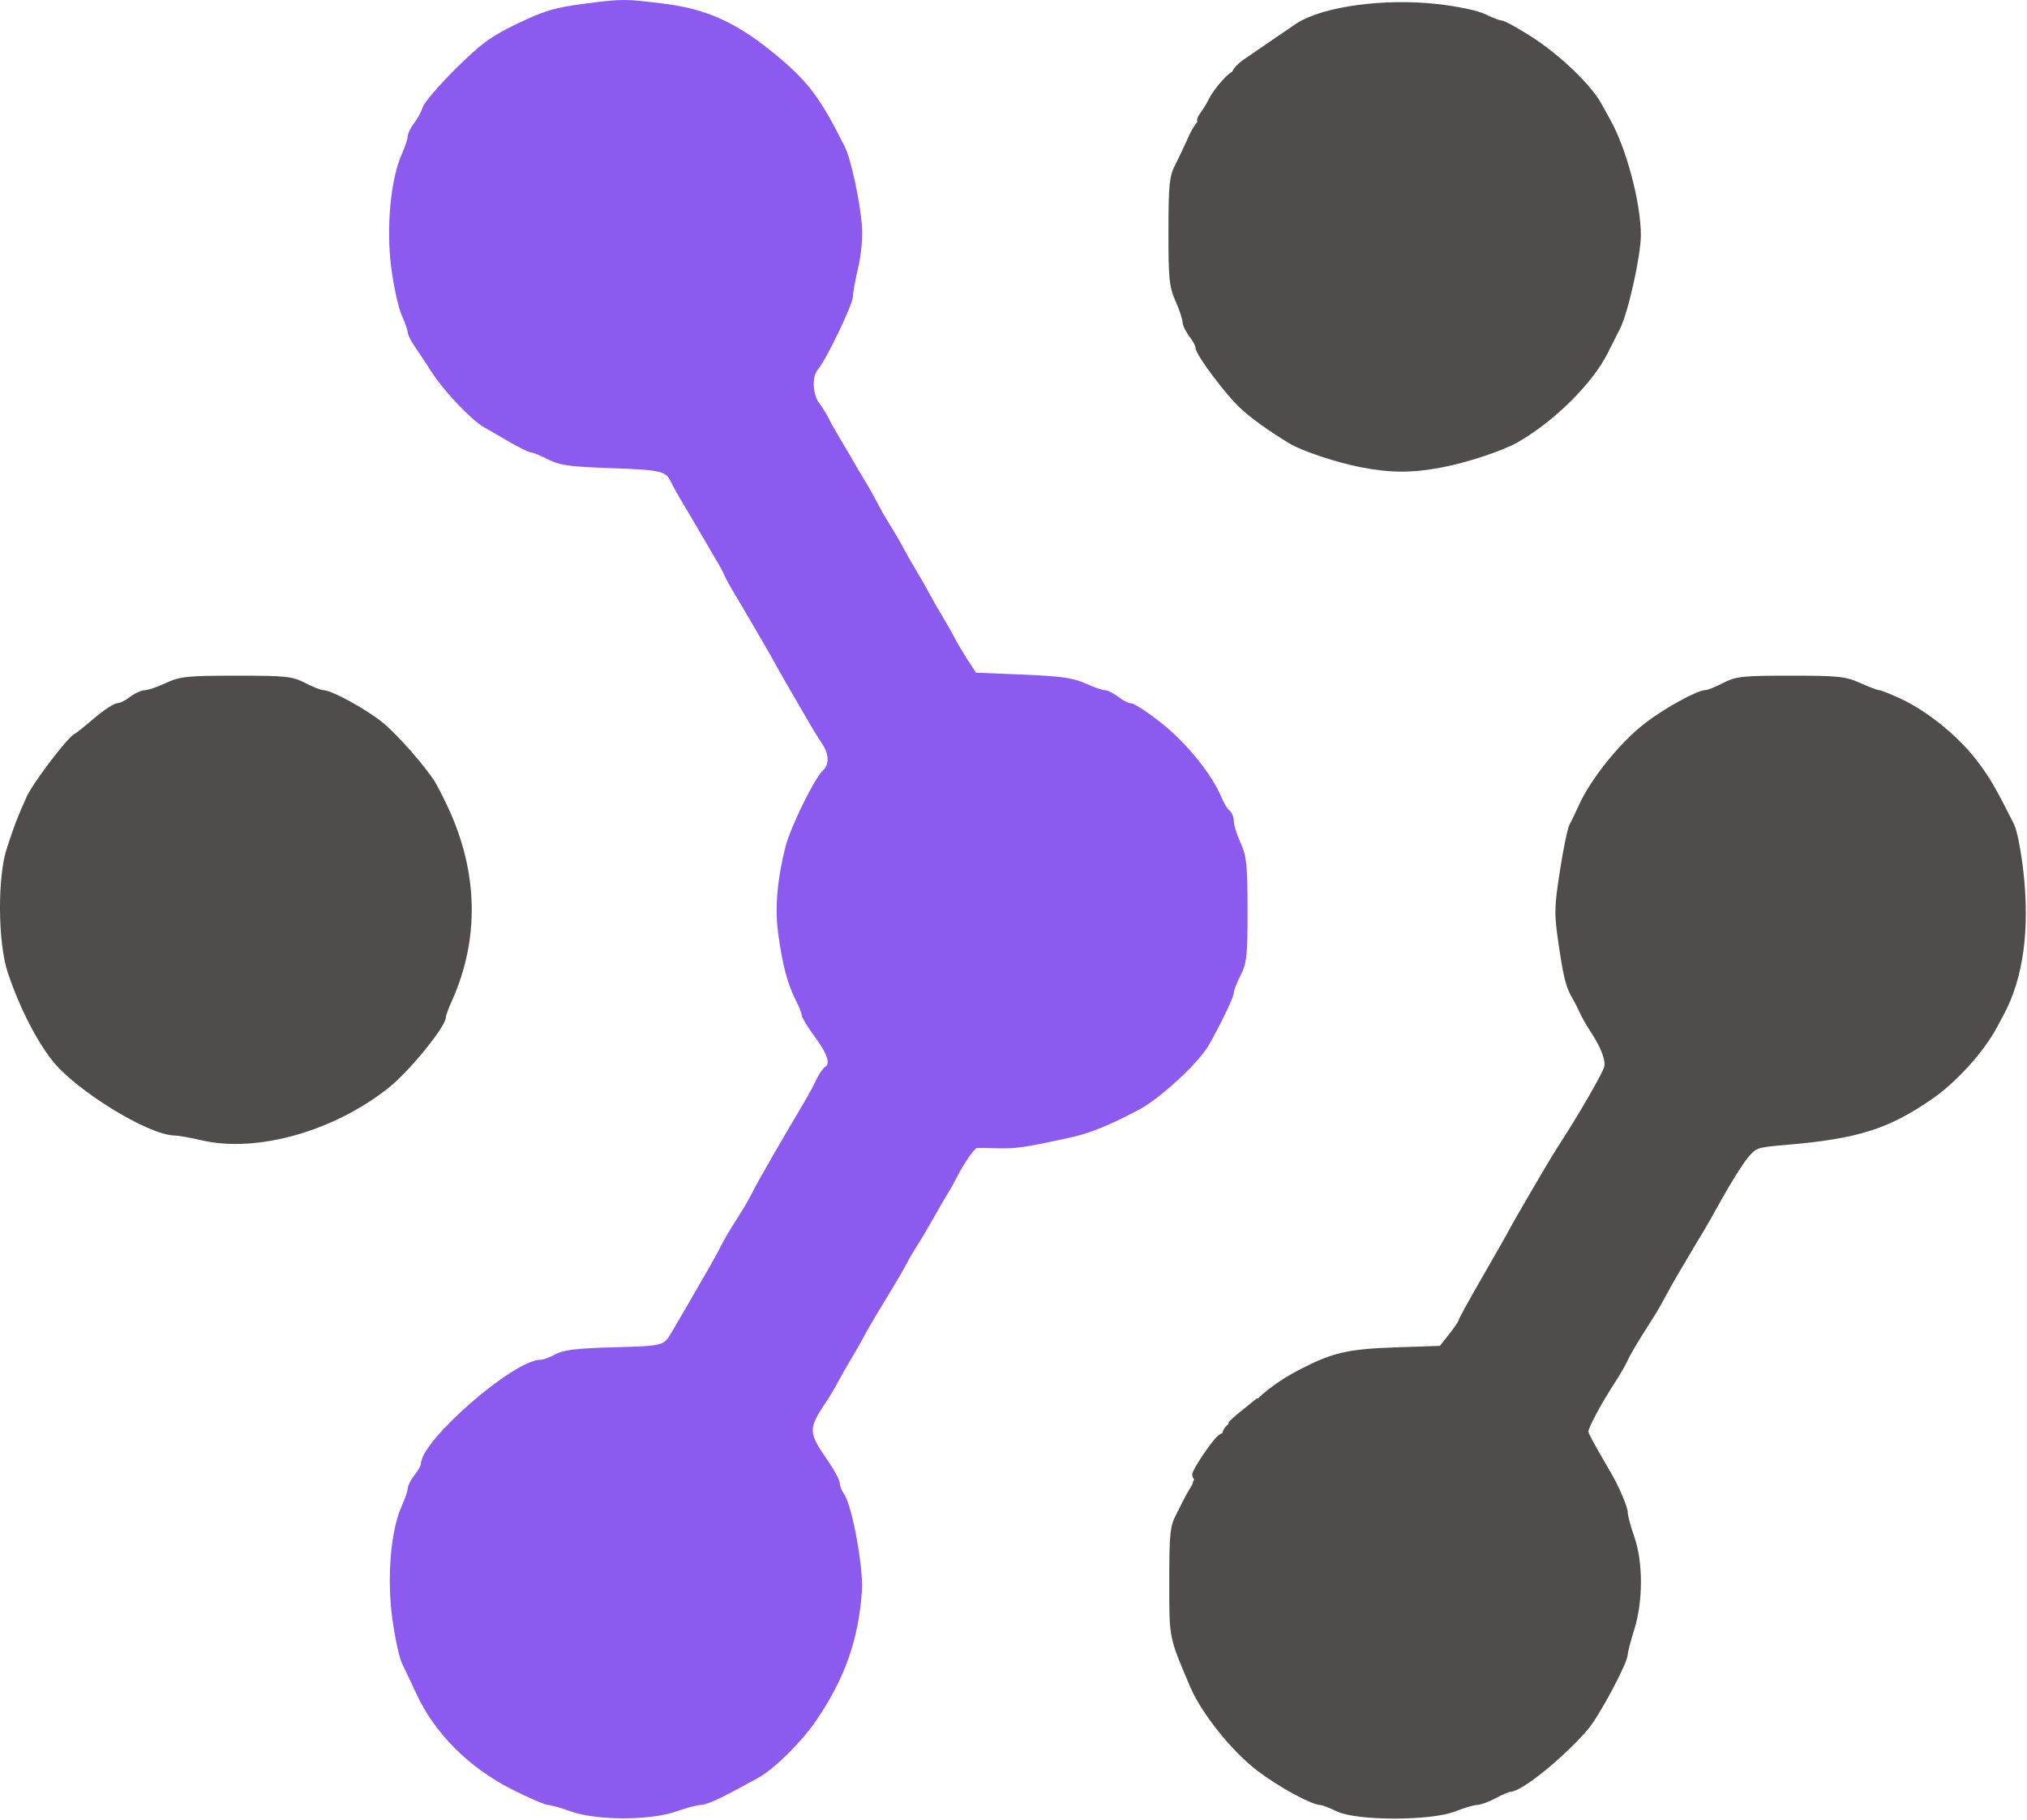
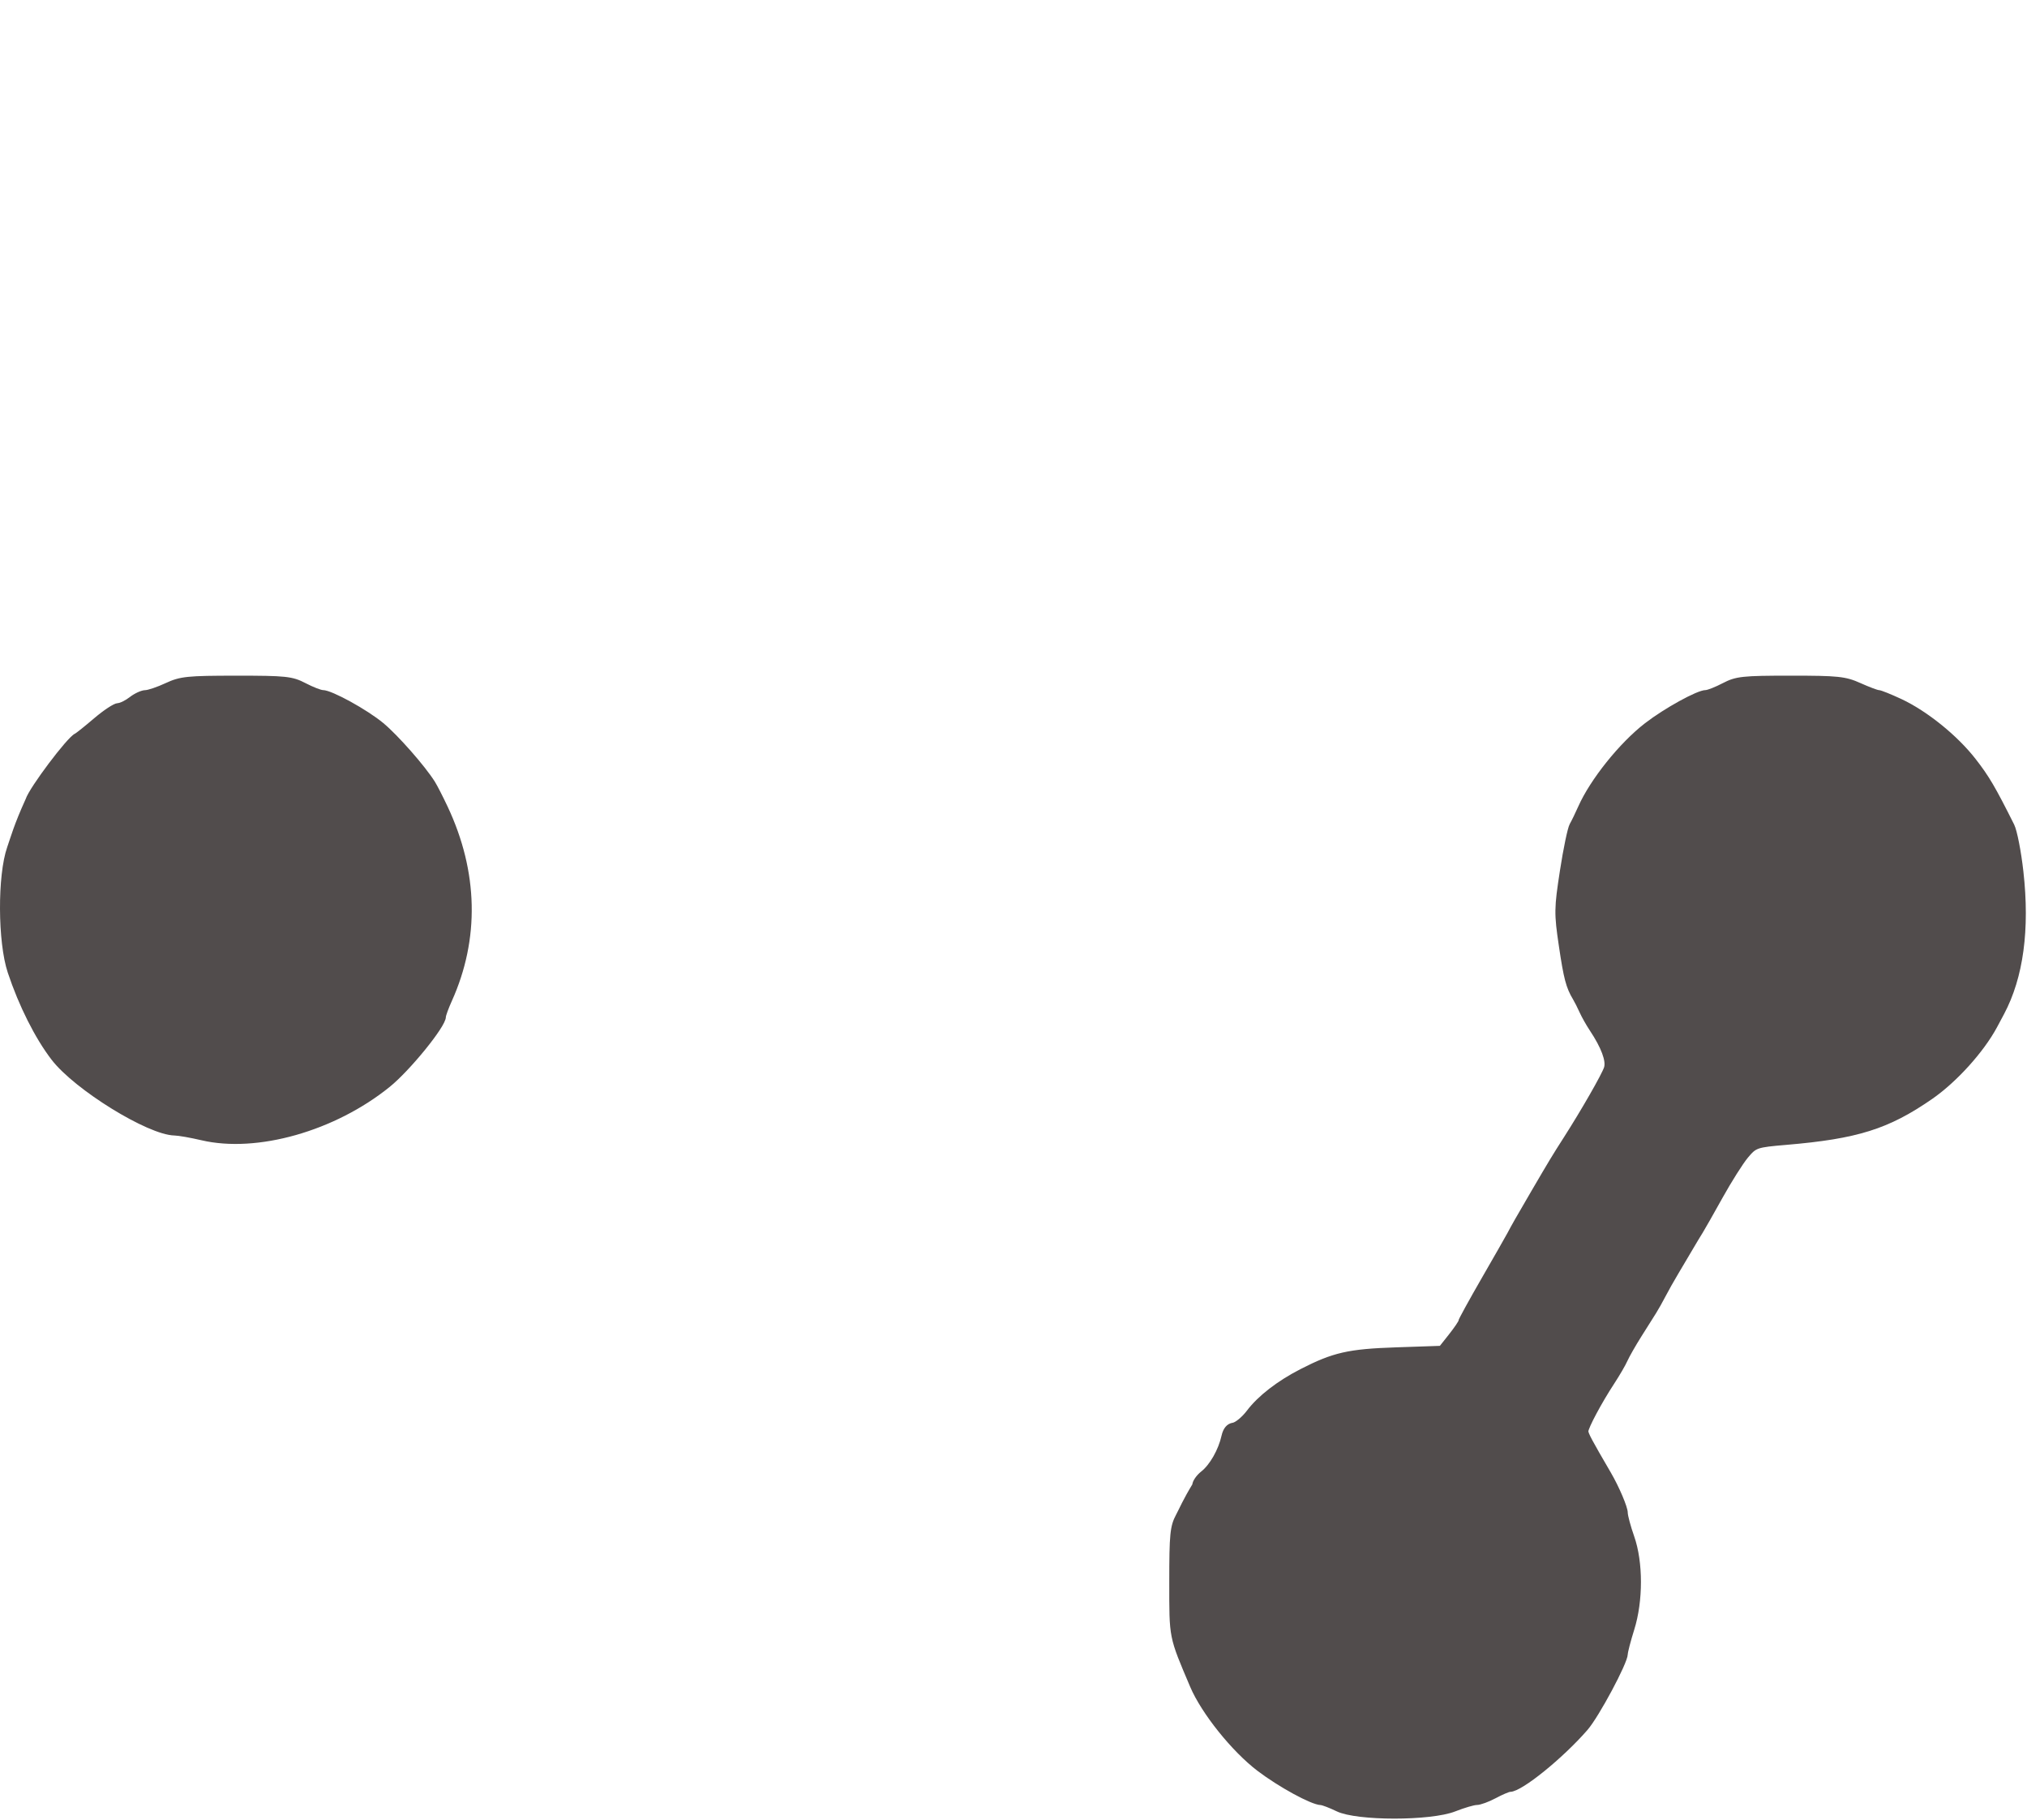
<svg xmlns="http://www.w3.org/2000/svg" width="372" height="334" viewBox="0 0 372 334" fill="none">
  <path d="M245.513 332.007C244.188 331.366 242.797 330.833 242.424 330.821C240.816 330.773 234.955 327.577 231.087 324.64C226.465 321.133 220.915 314.204 218.883 309.413C214.962 300.161 215.087 300.793 215.087 290.314C215.087 281.626 215.227 280.211 216.292 278.228C216.955 276.992 217.497 275.601 219.305 272.615C219.305 272.073 219.965 271.109 220.775 270.472C222.442 269.161 224.076 266.289 224.669 263.623C224.937 262.428 225.493 261.756 226.313 261.635C226.995 261.536 228.308 260.452 229.234 259.225C231.215 256.596 234.702 253.896 238.886 251.749C244.795 248.717 247.518 248.098 256.211 247.802L264.499 247.52L266.304 245.242C267.295 243.989 268.107 242.798 268.107 242.596C268.107 242.394 270.021 238.909 272.358 234.85C274.698 230.792 276.824 227.066 277.084 226.569C277.822 225.162 278.709 223.603 281.492 218.838C284.837 213.114 285.307 212.336 287.382 209.097C290.638 204.014 294.456 197.351 294.865 196.037C295.29 194.673 294.333 192.104 292.214 188.913C291.554 187.92 290.713 186.429 290.342 185.6C289.971 184.77 289.424 183.686 289.125 183.19C287.881 181.114 287.471 179.562 286.582 173.55C285.707 167.635 285.719 166.748 286.773 159.909C287.39 155.889 288.18 152.091 288.529 151.474C288.879 150.857 289.585 149.404 290.098 148.244C292.277 143.335 297.601 136.691 302.206 133.139C305.722 130.425 311.653 127.157 313.058 127.157C313.499 127.157 314.999 126.564 316.394 125.836C318.693 124.639 319.818 124.516 328.613 124.516C337.291 124.513 338.604 124.651 341.236 125.836C342.853 126.562 344.429 127.157 344.738 127.157C345.049 127.157 346.844 127.878 348.729 128.757C353.366 130.926 358.856 135.356 362.169 139.609C364.601 142.73 365.734 144.658 369.19 151.558C369.689 152.551 370.431 156.349 370.838 159.993C372.026 170.571 370.845 179.317 367.344 185.901C366.992 186.564 366.413 187.648 366.057 188.311C363.642 192.808 358.704 198.262 354.277 201.322C346.394 206.771 340.773 208.538 327.788 209.639C322.303 210.104 322.038 210.194 320.392 212.165C319.455 213.288 317.329 216.652 315.671 219.636C314.01 222.622 312.393 225.471 312.078 225.967C311.759 226.463 310.945 227.82 310.265 228.979C309.588 230.139 308.383 232.173 307.59 233.498C306.795 234.824 305.727 236.723 305.214 237.716C304.701 238.709 303.939 240.065 303.522 240.728C303.105 241.391 301.883 243.329 300.808 245.035C299.734 246.741 298.572 248.775 298.227 249.554C297.885 250.335 296.805 252.19 295.829 253.682C293.506 257.227 291.002 261.912 291.002 262.707C291.002 263.25 291.72 264.594 295.198 270.552C296.675 273.085 298.232 276.734 298.232 277.671C298.232 278.252 298.774 280.269 299.437 282.156C301.052 286.747 301.054 293.835 299.444 298.966C298.786 301.067 298.244 303.145 298.239 303.586C298.225 305.095 293.014 314.833 290.954 317.205C286.481 322.353 279.015 328.392 277.12 328.392C276.8 328.392 275.525 328.934 274.289 329.597C273.052 330.26 271.573 330.802 270.999 330.802C270.428 330.802 268.584 331.344 266.902 332.007C262.521 333.733 249.087 333.733 245.513 332.007Z" fill="#514C4C" stroke="#514C4C" />
-   <path d="M219.305 270.655C219.305 269.952 222.773 264.797 223.84 263.91C225.093 262.869 225.019 264.115 223.681 266.544C221.825 269.911 219.305 272.28 219.305 270.655Z" fill="#514C4C" stroke="#514C4C" />
-   <path d="M225.932 261.314C225.932 261.203 227.077 260.194 228.477 259.068L231.022 257.024L229.229 259.268C228.246 260.504 227.101 261.514 226.684 261.514C226.27 261.514 225.932 261.425 225.932 261.314Z" fill="#514C4C" stroke="#514C4C" />
-   <path d="M104.854 331.986C103.041 331.335 101.159 330.803 100.665 330.803C100.174 330.803 97.269 329.545 94.216 328.009C86.393 324.074 80.166 317.842 76.838 310.619C75.922 308.631 74.765 306.189 74.268 305.196C73.769 304.203 72.972 300.543 72.497 297.063C71.492 289.695 72.191 281.082 74.15 276.713C74.787 275.295 75.307 273.772 75.307 273.329C75.307 272.885 75.849 271.832 76.512 270.991C77.175 270.148 77.717 269.181 77.717 268.844C77.717 264.691 94.5 250.082 99.289 250.065C99.851 250.063 101.125 249.602 102.118 249.041C103.521 248.25 105.909 247.971 112.785 247.785C122.001 247.539 122.136 247.501 123.784 244.633C124.129 244.035 125.572 241.558 126.992 239.124C128.411 236.694 129.833 234.229 130.154 233.651C130.474 233.07 131.014 232.12 131.352 231.539C131.689 230.961 132.376 229.672 132.88 228.679C133.383 227.686 134.588 225.652 135.557 224.16C136.526 222.668 137.731 220.634 138.235 219.641C138.738 218.648 139.425 217.359 139.763 216.781C140.1 216.2 140.64 215.25 140.96 214.669C141.794 213.161 146.465 205.14 148.017 202.552C148.74 201.347 149.73 199.513 150.215 198.477C150.702 197.44 151.398 196.407 151.764 196.182C153.013 195.411 152.427 193.382 150.017 190.119C148.692 188.326 147.607 186.559 147.607 186.198C147.607 185.834 147.091 184.535 146.46 183.308C145.012 180.501 144.064 176.881 143.298 171.208C142.686 166.691 143.146 161.355 144.65 155.475C145.527 152.05 149.904 143.112 151.34 141.813C152.724 140.56 152.726 138.407 151.35 136.323C150.755 135.424 149.95 134.147 149.562 133.484C147.971 130.782 143.915 123.774 143.37 122.791C143.05 122.21 142.524 121.26 142.204 120.679C141.262 118.976 136.574 110.941 135.135 108.562C134.405 107.357 133.639 105.964 133.434 105.468C133.229 104.971 132.817 104.157 132.521 103.66C132.224 103.164 130.821 100.761 129.402 98.32C127.982 95.881 126.223 92.897 125.495 91.692C124.768 90.487 123.914 88.947 123.601 88.272C122.55 86.009 121.497 85.742 112.33 85.433C104.663 85.175 102.87 84.93 100.754 83.85C99.378 83.149 97.963 82.573 97.614 82.573C97.265 82.573 95.474 81.691 93.635 80.616C91.796 79.538 89.738 78.345 89.059 77.965C86.851 76.726 81.886 71.504 79.696 68.113C78.52 66.291 77.05 64.064 76.43 63.165C75.813 62.268 75.307 61.237 75.307 60.873C75.307 60.511 74.803 59.075 74.189 57.687C73.577 56.296 72.716 52.363 72.28 48.948C71.367 41.793 72.184 32.999 74.179 28.531C74.801 27.14 75.307 25.619 75.307 25.147C75.307 24.677 75.811 23.646 76.428 22.855C77.045 22.065 77.763 20.742 78.023 19.913C78.281 19.084 80.968 15.955 83.99 12.96C88.642 8.354 90.367 7.094 95.202 4.768C99.911 2.5 101.971 1.879 106.938 1.23C114.335 0.261 114.556 0.261 122.001 1.201C129.347 2.129 134.658 4.486 141.112 9.68C147.749 15.018 149.957 17.883 154.606 27.184C155.666 29.307 157.319 36.925 157.669 41.301C157.845 43.502 157.582 46.521 157.001 49.021C156.474 51.279 156.042 53.672 156.042 54.342C156.042 55.689 151.078 66.004 149.692 67.537C148.482 68.874 148.588 72.472 149.889 74.207C150.485 74.998 151.302 76.321 151.709 77.15C152.119 77.979 153.109 79.741 153.914 81.066C154.719 82.392 155.676 84.019 156.042 84.681C156.408 85.344 157.368 86.971 158.177 88.296C158.987 89.622 160.057 91.521 160.556 92.514C161.055 93.507 162.144 95.406 162.973 96.731C163.805 98.057 164.909 99.956 165.427 100.949C165.942 101.942 167.025 103.841 167.829 105.166C168.632 106.492 169.716 108.391 170.239 109.384C170.76 110.377 171.844 112.276 172.647 113.601C173.45 114.927 174.45 116.689 174.871 117.518C175.293 118.347 176.356 120.132 177.236 121.492L178.833 123.957L187.563 124.311C194.583 124.593 196.829 124.909 199.029 125.912C200.536 126.596 202.15 127.158 202.62 127.158C203.093 127.158 204.167 127.7 205.008 128.363C205.852 129.025 206.953 129.568 207.462 129.568C207.968 129.568 210.407 131.177 212.88 133.144C217.394 136.73 222.004 142.43 223.698 146.515C224.197 147.717 224.903 148.886 225.267 149.11C225.633 149.337 225.937 150.115 225.944 150.841C225.954 151.568 226.518 153.381 227.2 154.873C228.284 157.239 228.443 158.784 228.453 166.98C228.463 175.346 228.325 176.647 227.197 178.854C226.501 180.219 225.932 181.708 225.932 182.166C225.932 182.872 223.476 187.979 221.413 191.56C219.538 194.816 212.59 201.239 208.761 203.258C203.379 206.097 199.926 207.5 196.41 208.278C188.249 210.078 186.377 210.36 183.155 210.262C181.333 210.204 179.528 210.192 179.147 210.23C178.489 210.3 176.563 213.064 174.905 216.328C174.483 217.157 173.874 218.241 173.546 218.738C173.221 219.234 172.064 221.225 170.974 223.158C169.885 225.093 168.521 227.399 167.94 228.279C167.359 229.163 166.465 230.698 165.954 231.691C165.444 232.684 163.694 235.668 162.067 238.319C160.44 240.97 158.688 243.953 158.175 244.946C157.659 245.939 156.582 247.838 155.779 249.164C154.975 250.489 153.892 252.388 153.374 253.381C152.854 254.374 151.885 256.003 151.222 256.996C147.737 262.214 147.757 262.978 151.547 268.437C152.695 270.09 153.632 271.859 153.632 272.37C153.632 272.878 154.025 273.857 154.507 274.544C155.902 276.539 157.97 287.844 157.686 291.941C157.069 300.856 154.565 307.932 149.311 315.605C146.646 319.495 141.683 324.38 138.825 325.922C137.524 326.626 136.054 327.421 135.557 327.694C131.641 329.831 129.433 330.803 128.489 330.803C127.879 330.803 125.84 331.345 123.953 332.008C119.208 333.675 109.519 333.663 104.854 331.986Z" fill="#8D5AEF" stroke="#8D5AEF" />
  <path d="M37.048 208.796C35.06 208.329 32.809 207.934 32.045 207.919C27.322 207.83 14.009 199.6 9.866 194.209C6.882 190.324 3.928 184.451 1.903 178.37C0.076 172.892 0.023 160.695 1.802 155.632C2.465 153.745 3.007 151.617 5.176 146.847C5.815 144.842 12.717 135.658 14.018 135.087C14.274 134.973 15.886 133.684 17.597 132.223C19.308 130.763 21.13 129.563 21.648 129.553C22.166 129.548 23.265 129.011 24.095 128.363C24.924 127.714 26.09 127.177 26.688 127.172C27.288 127.162 29.049 126.565 30.604 125.839C33.154 124.651 34.414 124.519 43.374 124.519C52.438 124.514 53.54 124.632 55.853 125.837C57.246 126.562 58.762 127.158 59.22 127.158C60.71 127.158 67.103 130.676 70.031 133.106C72.668 135.296 77.589 140.892 79.375 143.731C79.79 144.392 80.831 146.423 81.689 148.245C87.268 160.098 87.531 172.299 82.45 183.559C81.836 184.921 81.332 186.301 81.332 186.627C81.332 188.186 74.88 196.134 71.203 199.108C61.259 207.143 47.091 211.161 37.048 208.796Z" fill="#514C4C" stroke="#514C4C" />
-   <path d="M250.032 85.308C245.501 84.447 239.165 82.346 236.864 80.941C233.022 78.598 230.369 76.704 228.171 74.74C225.527 72.376 219.914 64.926 219.895 63.753C219.885 63.333 219.35 62.314 218.702 61.485C218.054 60.656 217.519 59.538 217.509 59C217.502 58.463 216.919 56.713 216.21 55.115C215.068 52.532 214.926 51.119 214.938 42.475C214.947 33.922 215.097 32.459 216.159 30.393C216.825 29.104 217.938 26.759 218.632 25.185C219.324 23.609 220.172 22.322 223.194 19.31C224.137 19.31 226.534 15.225 226.534 13.617C226.534 13.114 227.438 12.087 228.542 11.335C229.646 10.586 232.123 8.887 234.046 7.561C235.97 6.236 237.845 4.956 238.213 4.72C242.971 1.666 254.066 0.155 263.74 1.242C267.538 1.669 271.158 2.442 272.493 3.11C273.746 3.734 275.101 4.247 275.506 4.247C275.911 4.247 278.333 5.587 280.892 7.228C285.927 10.453 291.638 15.936 293.48 19.31C294.111 20.469 294.858 21.826 295.138 22.322C298.022 27.465 300.647 37.411 300.635 43.171C300.628 46.892 298.316 57.265 296.858 60.121C296.391 61.036 295.364 63.066 294.581 64.63C291.855 70.067 284.897 76.959 278.342 80.719C275.638 82.269 269.095 84.438 264.492 85.308C259.144 86.32 255.363 86.32 250.032 85.308Z" fill="#514C4C" stroke="#514C4C" />
-   <path d="M220.743 20.968C221.286 20.221 221.984 19.069 222.298 18.406C223.182 16.541 226.501 12.887 226.518 13.762C226.549 15.225 224.1 19.31 223.194 19.31C222.695 19.31 222.03 19.987 221.715 20.816C221.399 21.645 220.832 22.322 220.452 22.322C220.018 22.322 220.126 21.816 220.743 20.968Z" fill="#514C4C" stroke="#514C4C" />
</svg>